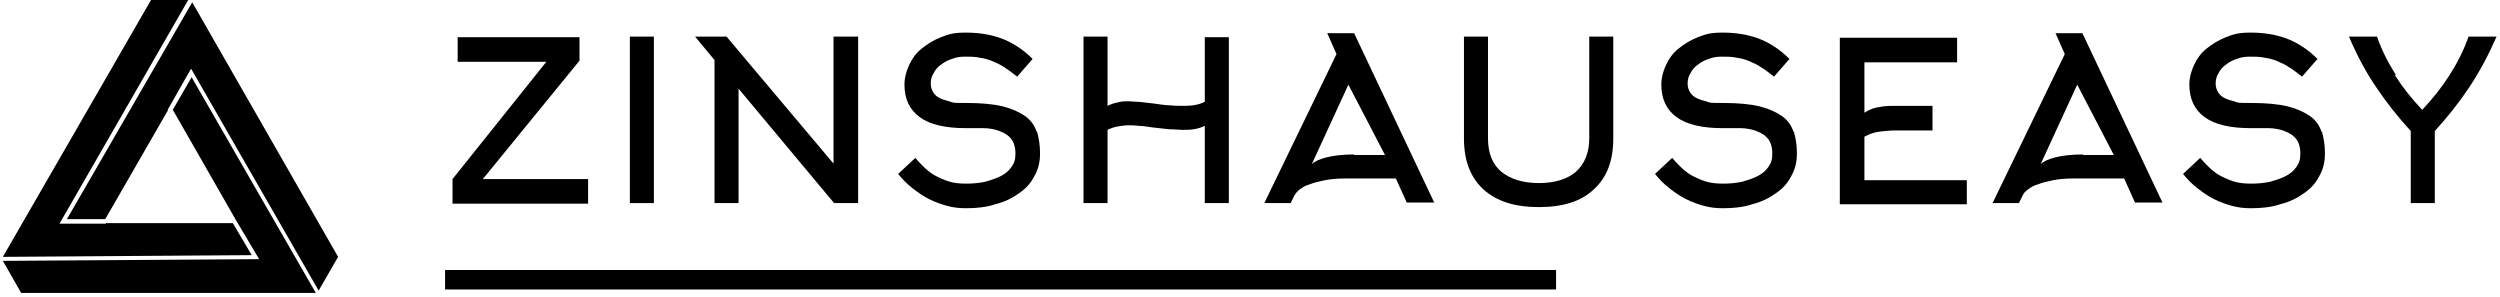
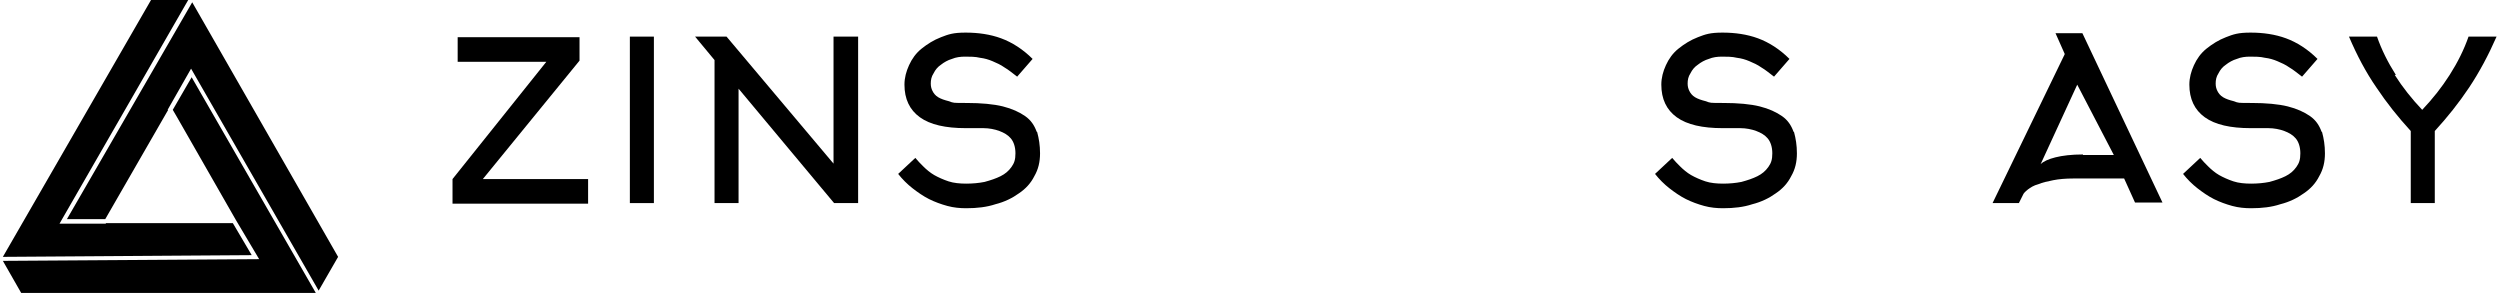
<svg xmlns="http://www.w3.org/2000/svg" id="Ebene_1" version="1.1" viewBox="0 0 437 52">
  <path d="M41.2,38.4l4.1,6.9-44.8.3,3.2,5.6h51.5S33.5,13.5,33.5,13.5l-3.3,5.7.7,1.2,10.3,18Z" />
  <path d="M18.5,39.1h-8.1S32.9,0,32.9,0h-6.5S.5,44.9.5,44.9l43.5-.3-3.3-5.6h-22.2Z" />
  <path d="M29.3,19.2l4.1-7.2,22.3,38.8,3.4-5.9L33.6.4,11.7,38.3h6.7s11-19.1,11-19.1Z" />
  <path d="M102.8,35.5v-4.2h-18.4l16.9-20.7v-4.1h-21.3v4.3h15.5l-16.4,20.5v4.3h23.7Z" />
  <path d="M114.3,35.5V6.4h-4.2v29.1h4.2Z" />
  <path d="M124.9,10.5v25h4.2V15.5l16.7,20h4.2V6.4h-4.3v22.2l-18.7-22.2h-5.5l3.4,4.1Z" />
  <path d="M181.2,23c-.4-1.1-1-2-2-2.7-1-.7-2.3-1.3-3.9-1.7-1.6-.4-3.8-.6-6.3-.6s-2.3,0-3.1-.3c-.8-.2-1.4-.4-1.9-.7-.5-.3-.8-.7-1-1.1-.2-.4-.3-.8-.3-1.3,0-.6.1-1.2.5-1.8.3-.6.7-1.1,1.3-1.5.5-.4,1.2-.8,1.9-1,.7-.3,1.5-.4,2.3-.4s1.8,0,2.6.2c.8.1,1.5.3,2.2.6.7.3,1.4.6,2.1,1.1.7.4,1.4,1,2.2,1.6l2.7-3.1c-1.7-1.7-3.6-2.9-5.5-3.6-1.9-.7-4-1-6.2-1s-3,.3-4.3.8c-1.3.5-2.4,1.2-3.4,2-1,.8-1.7,1.8-2.2,2.9-.5,1.1-.8,2.2-.8,3.4,0,2.5.9,4.4,2.7,5.7,1.8,1.3,4.5,1.9,8,1.9s2.1,0,3.1,0c1,0,2,.2,2.8.5.8.3,1.5.7,2,1.3.5.6.8,1.5.8,2.6s-.2,1.7-.7,2.4c-.5.7-1.1,1.2-1.9,1.6-.8.4-1.7.7-2.8,1-1,.2-2.1.3-3.2.3s-2.2-.1-3.1-.4c-.9-.3-1.8-.7-2.5-1.1-.7-.4-1.4-1-1.9-1.5-.5-.5-1-1-1.4-1.5l-3,2.8c.7.9,1.6,1.8,2.5,2.5.9.7,1.9,1.4,2.9,1.9,1,.5,2.1.9,3.2,1.2,1.1.3,2.2.4,3.3.4,1.9,0,3.6-.2,5.1-.7,1.6-.4,3-1.1,4.1-1.9,1.2-.8,2.1-1.8,2.7-3,.7-1.2,1-2.5,1-4,0-1.4-.2-2.6-.5-3.7Z" />
-   <path d="M193.6,22.7c.6-.3,1.2-.5,1.8-.6.6-.1,1.3-.2,1.9-.2s1,0,1.8.1c.8,0,1.6.2,2.6.3.9.1,1.8.2,2.7.3.9,0,1.7.1,2.3.1s1.3,0,1.9-.1c.7-.1,1.4-.3,2-.6v13.5h4.2V6.5h-4.2v11.3c-.6.3-1.3.5-2,.6-.7.1-1.3.1-1.9.1s-1.4,0-2.3-.1c-.9,0-1.8-.2-2.7-.3-.9-.1-1.8-.2-2.6-.3-.8,0-1.4-.1-1.8-.1-.6,0-1.3,0-1.9.2-.6.1-1.2.3-1.8.6V6.4h-4.2v29.1h4.2v-12.9Z" />
-   <path d="M233.6,9.5l-12.6,26h4.6l.7-1.4c.2-.3.4-.6.9-1,.4-.3,1-.7,1.8-.9.7-.3,1.6-.5,2.6-.7,1-.2,2.2-.3,3.5-.3h8.9l1.9,4.2h4.8l-14-29.6h-4.7l1.6,3.6ZM236.7,27c-2,0-3.6.2-4.8.5-1.2.3-2.1.7-2.6,1.2l6.4-13.9,6.4,12.3h-5.4Z" />
-   <path d="M278.6,33.1c2.3-2.1,3.4-5,3.4-8.9V6.4h-4.2v17.8c0,2.5-.8,4.4-2.3,5.8-1.5,1.3-3.7,2-6.5,2s-5-.7-6.6-2c-1.5-1.3-2.3-3.2-2.3-5.8V6.4h-4.2v17.8c0,3.8,1.1,6.8,3.4,8.9,2.3,2.1,5.5,3.1,9.7,3.1s7.4-1,9.6-3.1Z" />
  <path d="M313.5,23c-.4-1.1-1-2-2-2.7-1-.7-2.3-1.3-3.9-1.7-1.6-.4-3.8-.6-6.3-.6s-2.3,0-3.1-.3c-.8-.2-1.4-.4-1.9-.7-.5-.3-.8-.7-1-1.1-.2-.4-.3-.8-.3-1.3,0-.6.1-1.2.5-1.8.3-.6.7-1.1,1.3-1.5.5-.4,1.2-.8,1.9-1,.7-.3,1.5-.4,2.3-.4s1.8,0,2.6.2c.8.1,1.5.3,2.2.6.7.3,1.4.6,2.1,1.1.7.4,1.4,1,2.2,1.6l2.7-3.1c-1.7-1.7-3.6-2.9-5.5-3.6-1.9-.7-4-1-6.2-1s-3,.3-4.3.8c-1.3.5-2.4,1.2-3.4,2-1,.8-1.7,1.8-2.2,2.9-.5,1.1-.8,2.2-.8,3.4,0,2.5.9,4.4,2.7,5.7,1.8,1.3,4.5,1.9,8,1.9s2.1,0,3.1,0c1,0,2,.2,2.8.5.8.3,1.5.7,2,1.3.5.6.8,1.5.8,2.6s-.2,1.7-.7,2.4c-.5.7-1.1,1.2-1.9,1.6-.8.4-1.7.7-2.8,1-1,.2-2.1.3-3.2.3s-2.2-.1-3.1-.4c-.9-.3-1.8-.7-2.5-1.1-.7-.4-1.4-1-1.9-1.5-.5-.5-1-1-1.4-1.5l-3,2.8c.7.9,1.6,1.8,2.5,2.5.9.7,1.9,1.4,2.9,1.9,1,.5,2.1.9,3.2,1.2,1.1.3,2.2.4,3.3.4,1.9,0,3.6-.2,5.1-.7,1.6-.4,3-1.1,4.1-1.9,1.2-.8,2.1-1.8,2.7-3,.7-1.2,1-2.5,1-4,0-1.4-.2-2.6-.5-3.7Z" />
-   <path d="M325.9,23.9c.9-.5,1.8-.8,2.7-.9.9-.1,1.9-.2,2.8-.2h6.4v-4.3h-6.4c-1,0-1.9,0-2.8.2-.9.1-1.8.4-2.7,1v-8.8h16.2v-4.3h-20.5v29.1h22.2v-4.2h-17.9v-7.4h0Z" />
  <path d="M360.9,9.5l-12.6,26h4.6l.7-1.4c.1-.3.4-.6.9-1,.4-.3,1-.7,1.8-.9.7-.3,1.6-.5,2.6-.7,1-.2,2.2-.3,3.5-.3h8.9l1.9,4.2h4.8l-14-29.6h-4.7l1.6,3.6ZM364.1,27c-2,0-3.6.2-4.8.5-1.2.3-2.1.7-2.6,1.2l6.4-13.9,6.4,12.3h-5.4Z" />
  <path d="M405.8,23c-.4-1.1-1-2-2-2.7-1-.7-2.3-1.3-3.9-1.7-1.6-.4-3.8-.6-6.3-.6s-2.3,0-3.1-.3c-.8-.2-1.4-.4-1.9-.7-.5-.3-.8-.7-1-1.1-.2-.4-.3-.8-.3-1.3,0-.6.1-1.2.5-1.8.3-.6.7-1.1,1.3-1.5.5-.4,1.2-.8,1.9-1,.7-.3,1.5-.4,2.3-.4s1.8,0,2.6.2c.8.1,1.5.3,2.2.6.7.3,1.4.6,2.1,1.1.7.4,1.4,1,2.2,1.6l2.7-3.1c-1.7-1.7-3.6-2.9-5.5-3.6-1.9-.7-4-1-6.2-1s-3,.3-4.3.8c-1.3.5-2.4,1.2-3.4,2-1,.8-1.7,1.8-2.2,2.9-.5,1.1-.8,2.2-.8,3.4,0,2.5.9,4.4,2.7,5.7,1.8,1.3,4.5,1.9,8,1.9s2.1,0,3.1,0c1,0,2,.2,2.8.5.8.3,1.5.7,2,1.3.5.6.8,1.5.8,2.6s-.2,1.7-.7,2.4c-.5.7-1.1,1.2-1.9,1.6-.8.4-1.7.7-2.8,1-1,.2-2.1.3-3.2.3s-2.2-.1-3.1-.4c-.9-.3-1.8-.7-2.5-1.1-.7-.4-1.4-1-1.9-1.5-.5-.5-1-1-1.4-1.5l-3,2.8c.7.9,1.6,1.8,2.5,2.5.9.7,1.9,1.4,2.9,1.9,1,.5,2.1.9,3.2,1.2,1.1.3,2.2.4,3.3.4,1.9,0,3.6-.2,5.1-.7,1.6-.4,3-1.1,4.1-1.9,1.2-.8,2.1-1.8,2.7-3,.7-1.2,1-2.5,1-4,0-1.4-.2-2.6-.5-3.7Z" />
  <path d="M418.8,13.1c-1.4-2.2-2.5-4.4-3.3-6.7h-4.9c1.4,3.3,3,6.3,4.8,8.9,1.8,2.7,3.8,5.2,6,7.6v12.6h4.2v-12.6c2.2-2.4,4.2-4.9,6-7.6,1.8-2.7,3.4-5.7,4.8-8.9h-4.9c-.8,2.3-1.9,4.5-3.3,6.7-1.4,2.2-3,4.2-4.8,6.1-1.8-1.9-3.4-3.9-4.8-6.1Z" />
-   <path d="M77.8,47.2h194.2v3.4H77.8v-3.4Z" />
</svg>